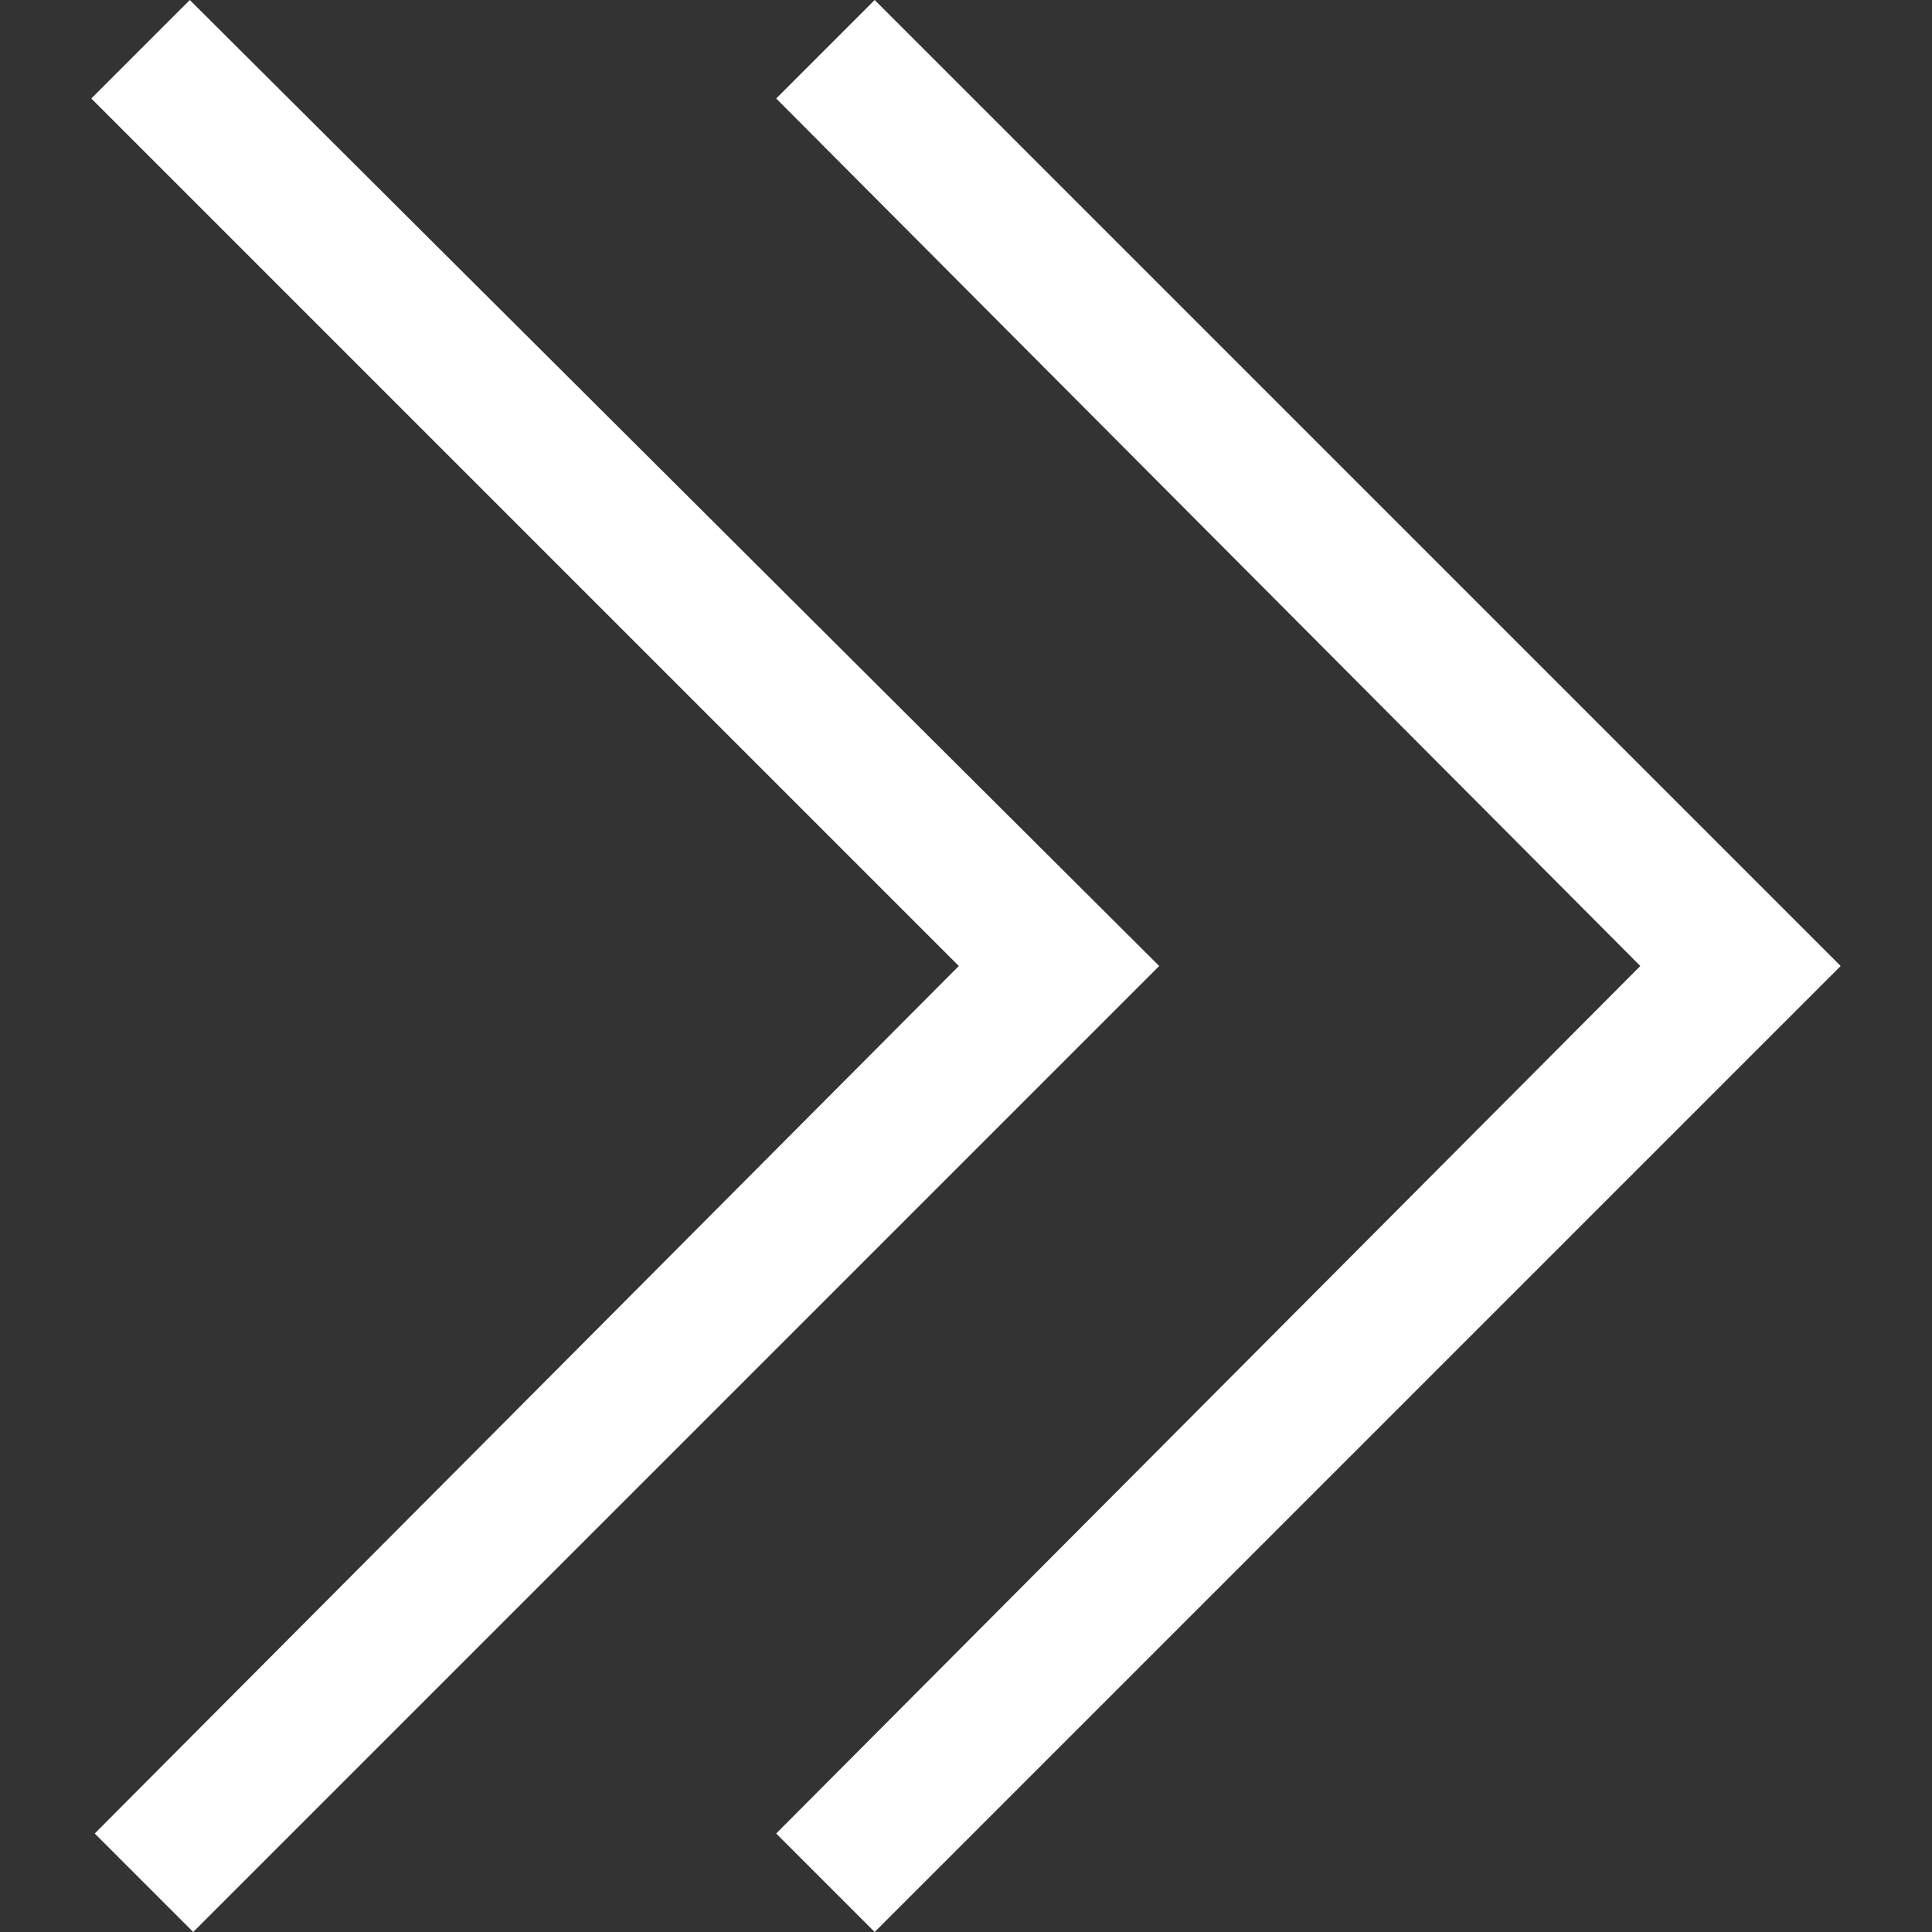
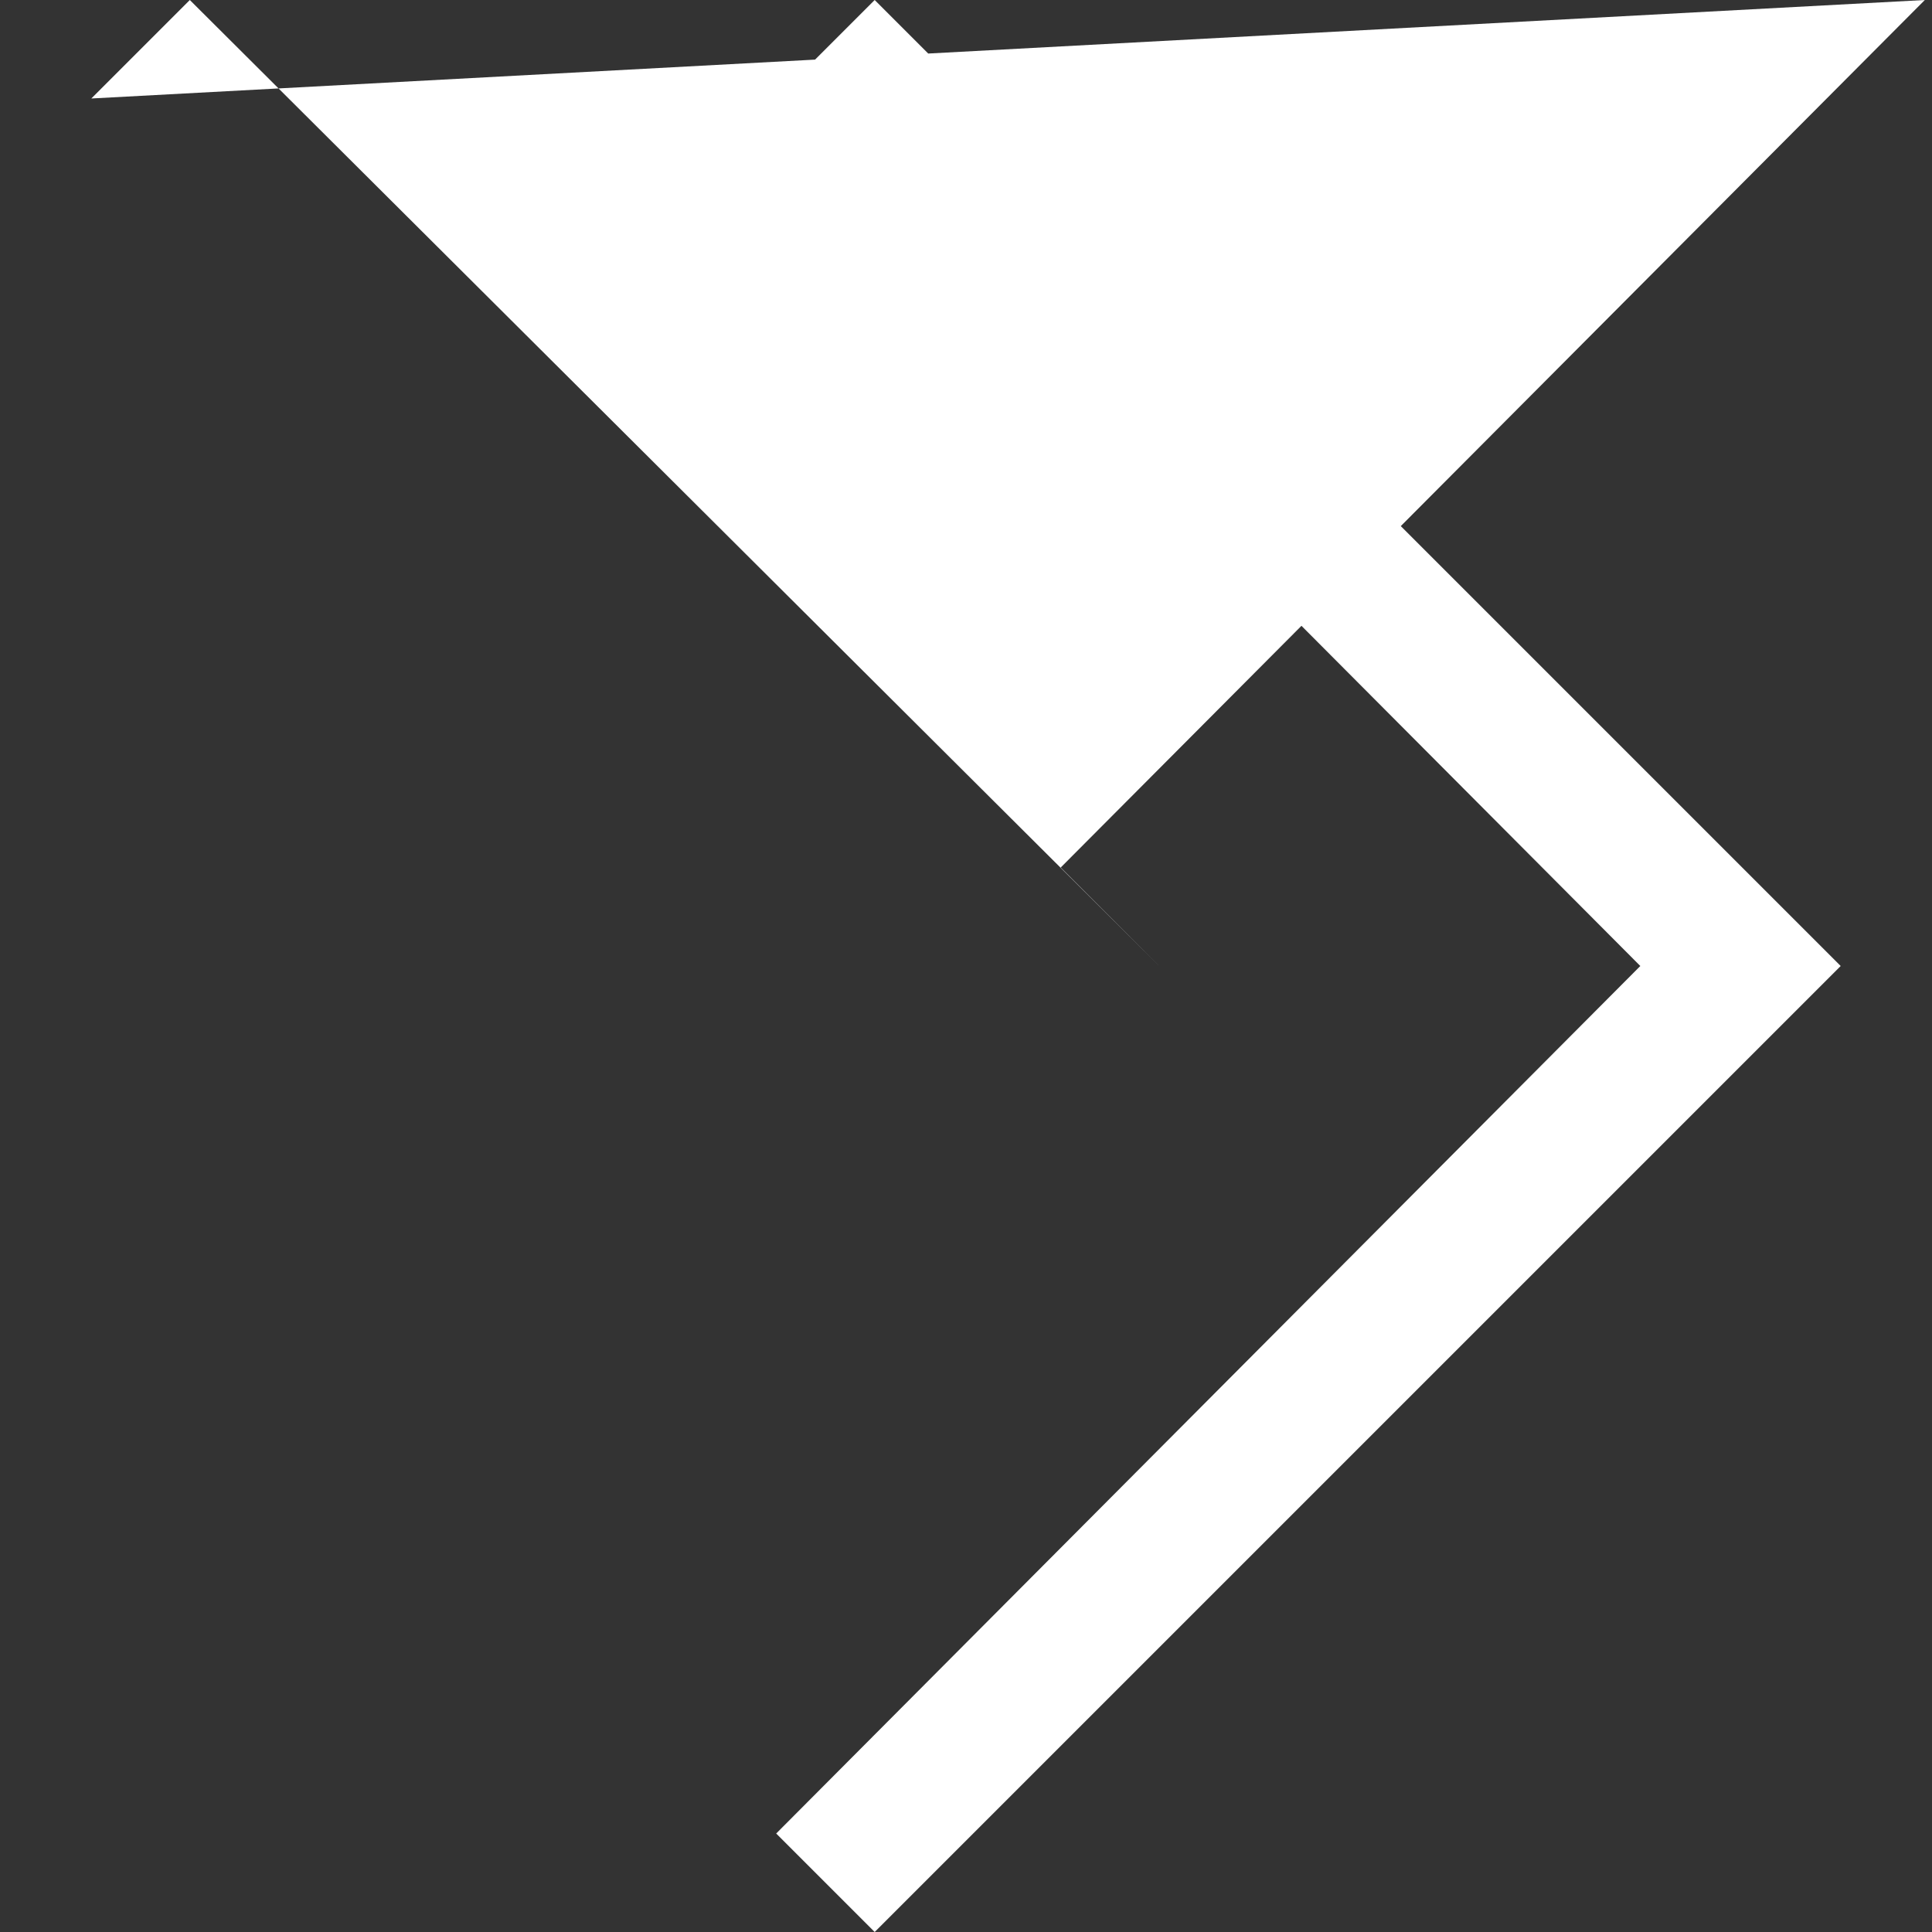
<svg xmlns="http://www.w3.org/2000/svg" version="1.1" id="Layer_1" x="0px" y="0px" viewBox="0 0 512 512" style="enable-background:new 0 0 512 512;" xml:space="preserve">
  <rect x="0" y="0" width="512" height="512" fill="#333333" stroke="none" />
  <g id="XMLID_1_">
-     <path fill="white" id="XMLID_5_" d="M307.2,256l-256,256l-26.1-26.1l229-229.9L24.2,26.1L50.3,0L307.2,256z M231.8,0l-26.1,26.1l229,229.9   l-229,229.9l26.1,26.1l256-256L231.8,0z" />
+     <path fill="white" id="XMLID_5_" d="M307.2,256l-26.1-26.1l229-229.9L24.2,26.1L50.3,0L307.2,256z M231.8,0l-26.1,26.1l229,229.9   l-229,229.9l26.1,26.1l256-256L231.8,0z" />
  </g>
</svg>